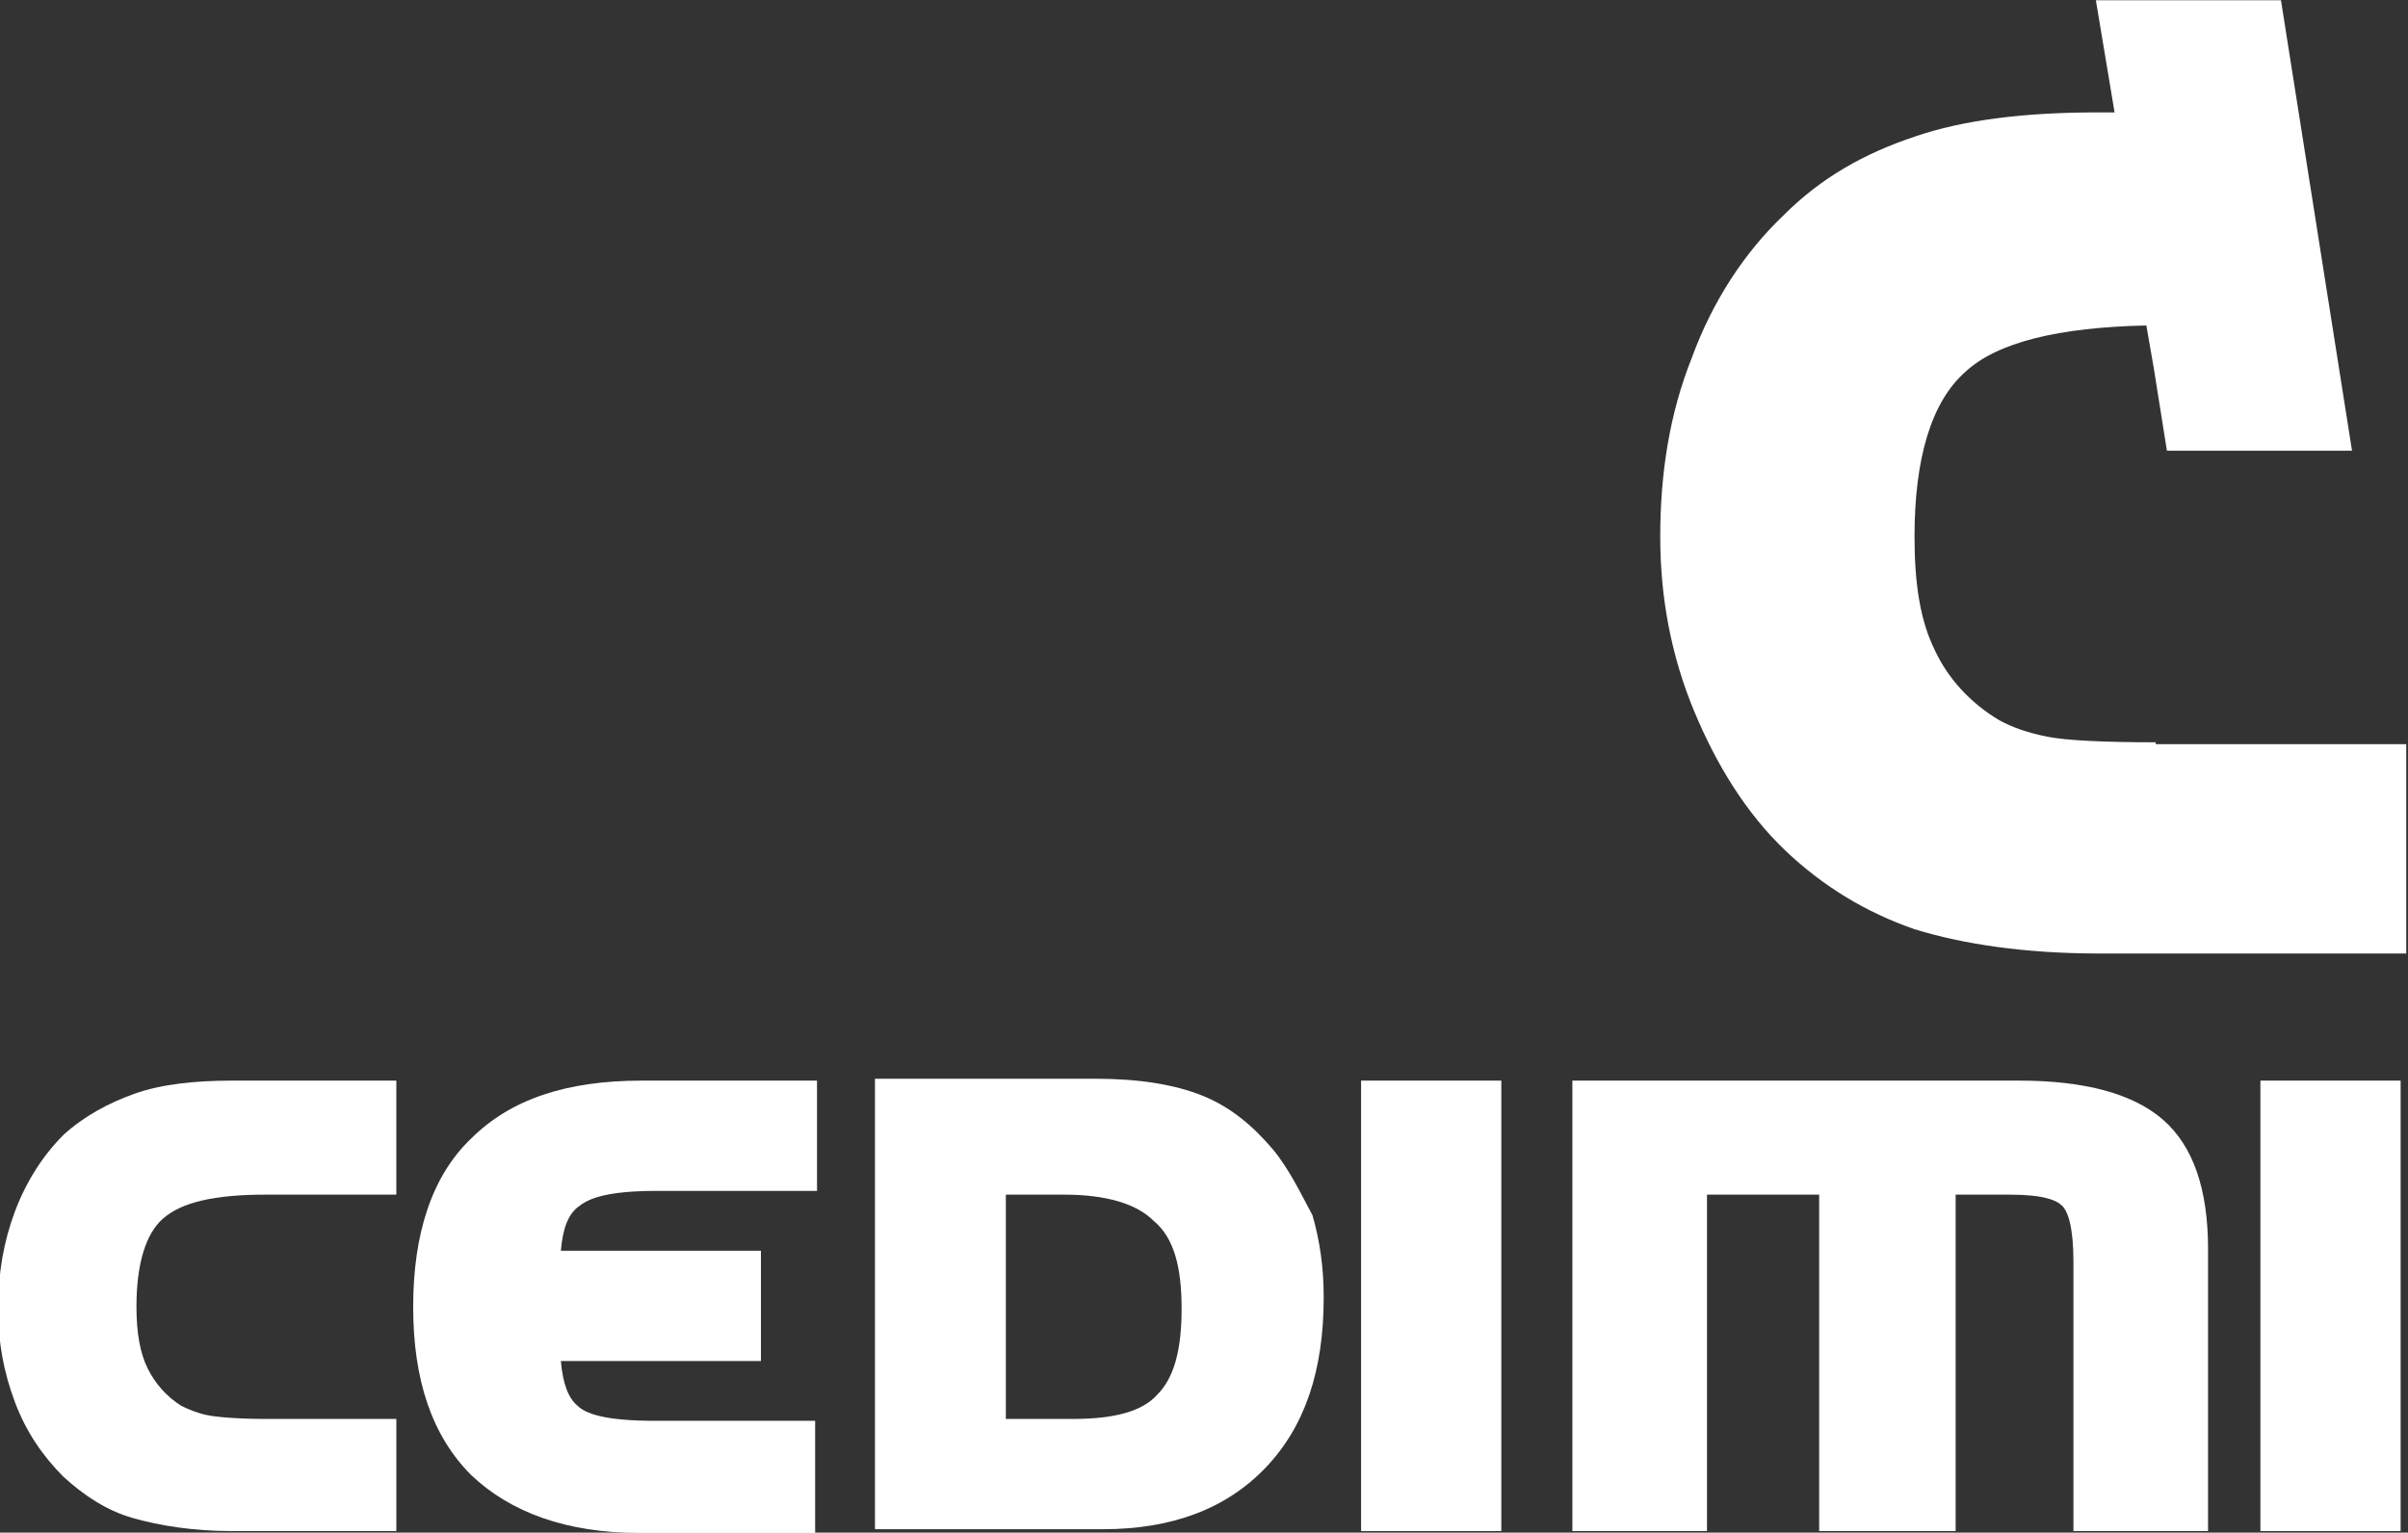
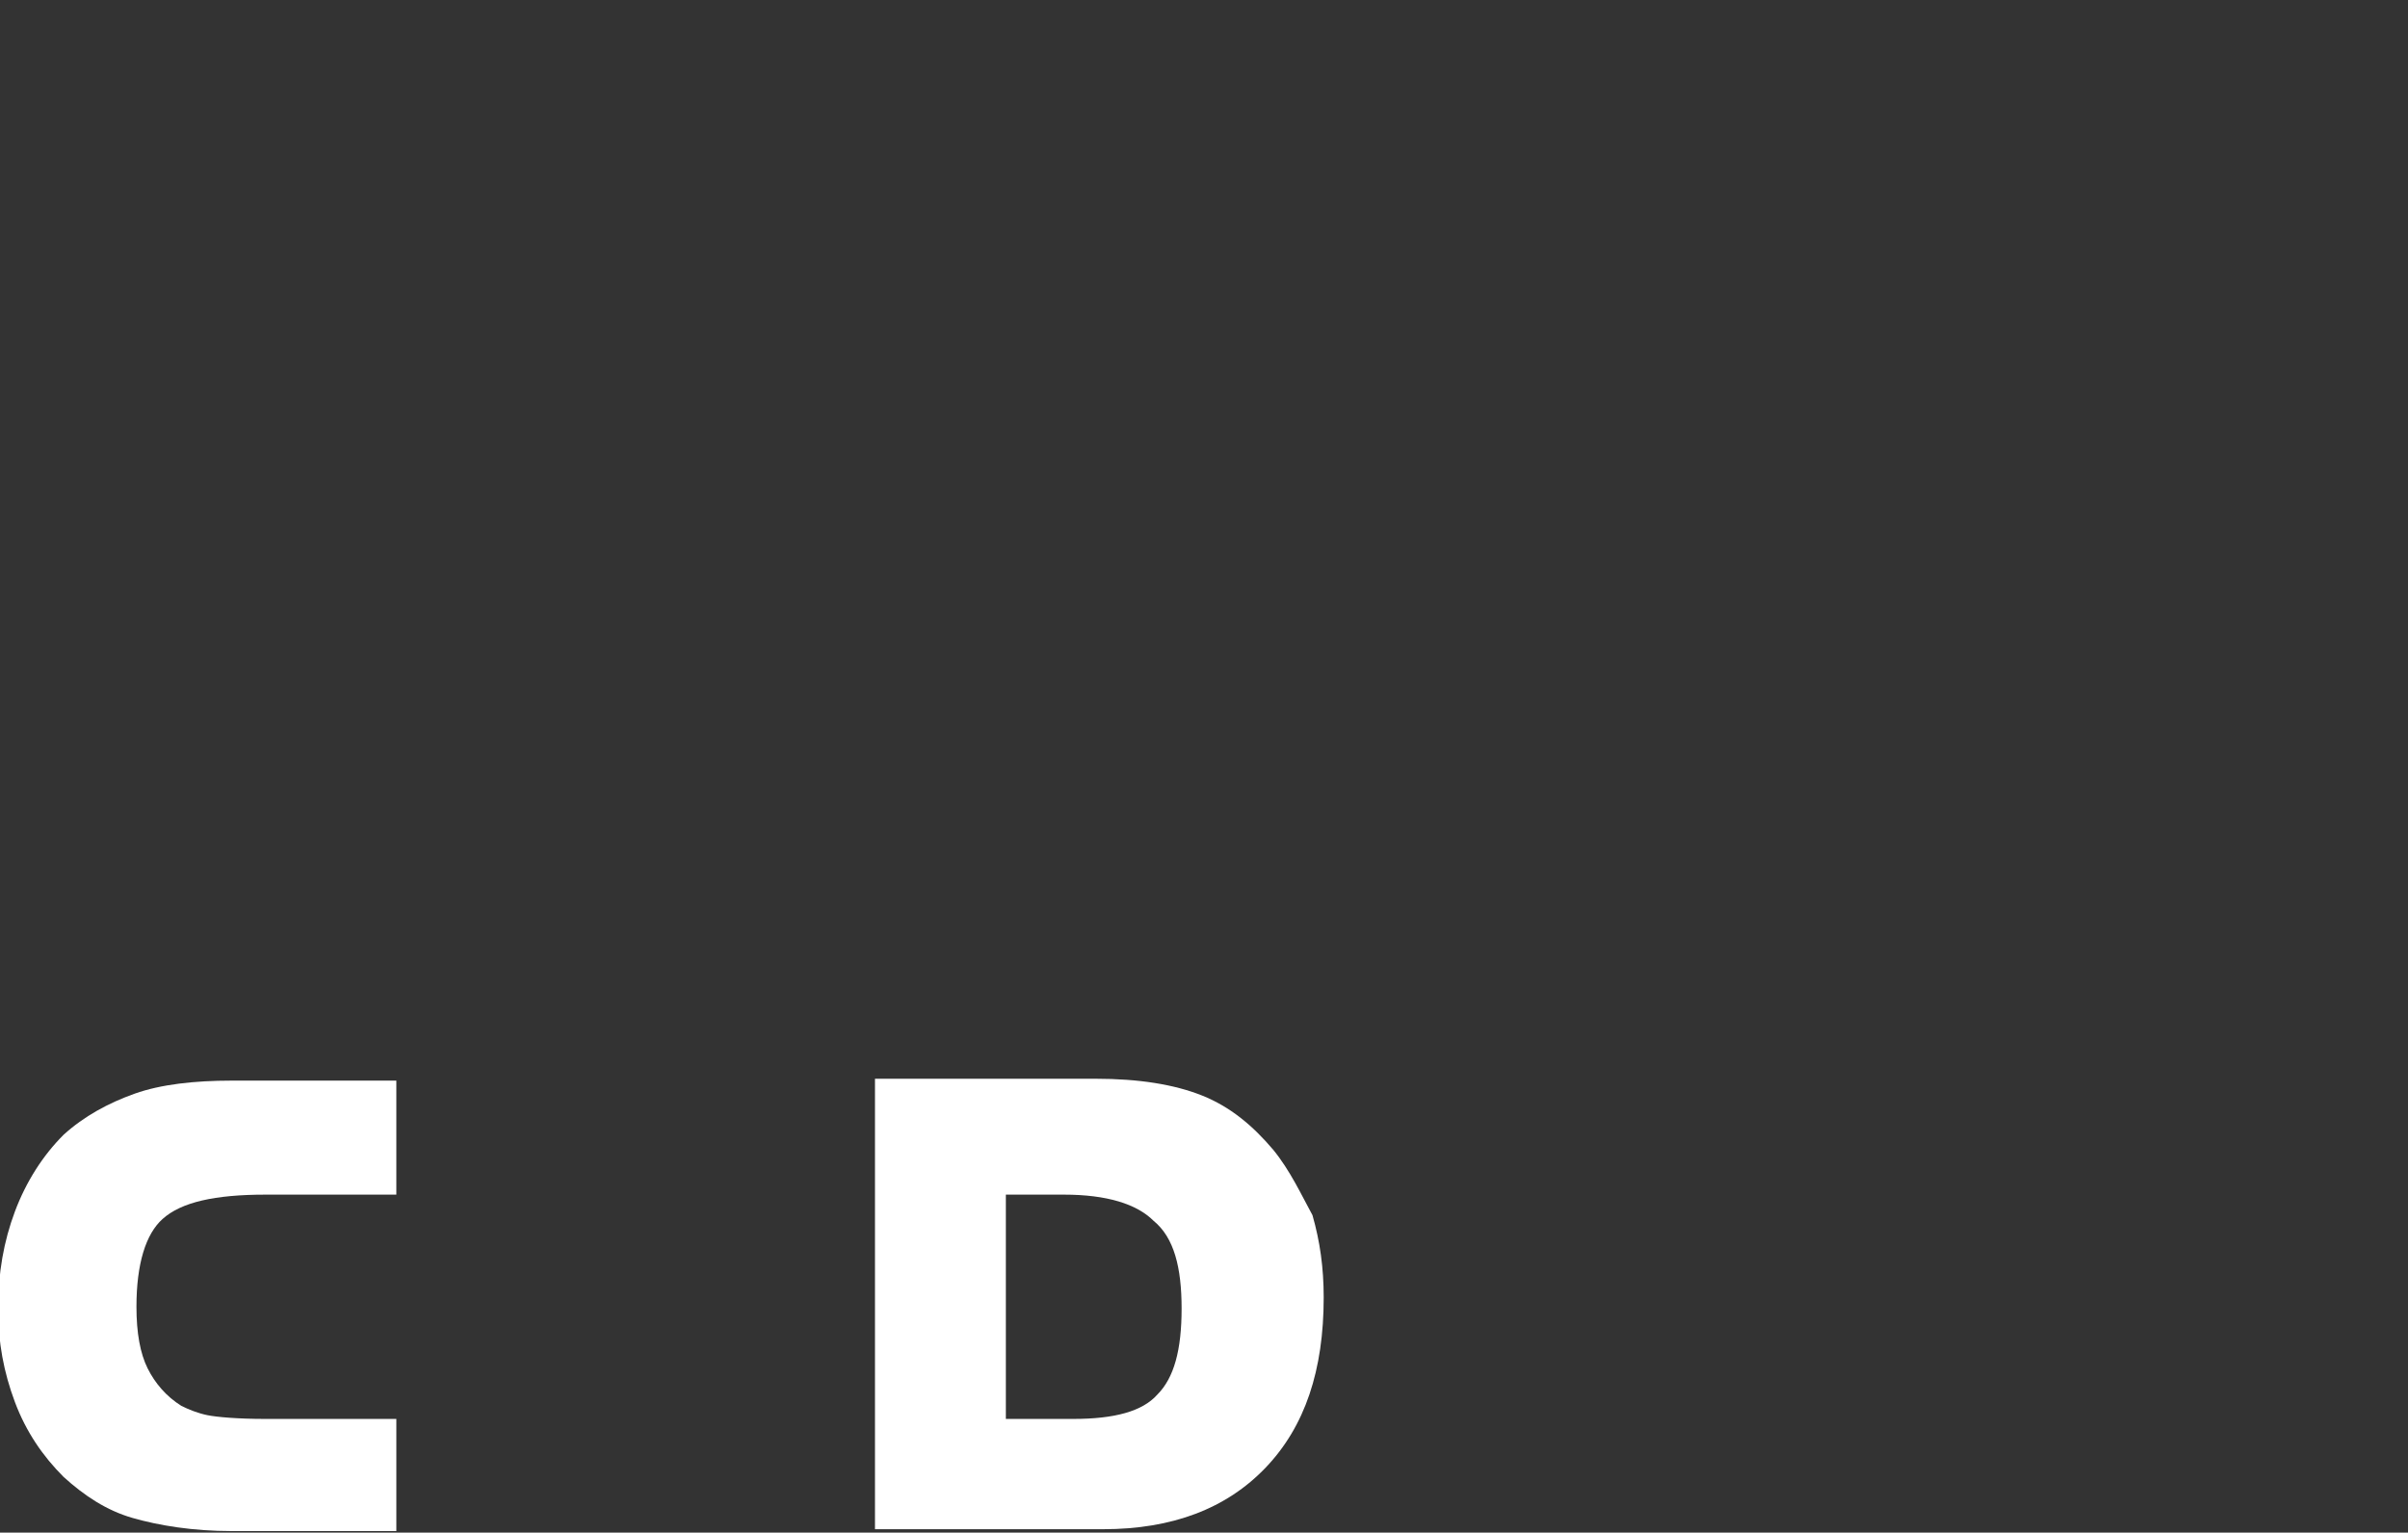
<svg xmlns="http://www.w3.org/2000/svg" id="svg1048" width="101.36mm" height="64.529mm" version="1.1" viewBox="0 0 101.36 64.529">
  <rect x="0" y="0" width="101.36" height="64.529" fill="#333333" stroke="none" />
  <g id="layer1" transform="translate(-91.062 -121.35)">
    <g id="g54" transform="matrix(.787 0 0 .787 1798.3 41.873)" style="fill:#fff">
      <g id="g52" style="fill:#fff">
        <g id="g50" style="fill:#fff">
          <g id="g46" style="fill:#fff">
            <path id="path34" class="st3" d="m-2162.1 159.5c-1.4 0.5-2.7 1.2-3.8 2.2-1.1 1.1-2 2.5-2.6 4.1s-0.9 3.3-0.9 5.2c0 1.8 0.3 3.4 0.9 5s1.5 2.9 2.6 4c1.1 1 2.3 1.8 3.7 2.2s3.2 0.7 5.3 0.7h8.8v-6h-7c-1.5 0-2.6-0.1-3.1-0.2s-1-0.3-1.4-0.5c-0.8-0.5-1.4-1.2-1.8-2s-0.6-1.9-0.6-3.3c0-2.3 0.5-3.9 1.4-4.7 1-0.9 2.8-1.3 5.5-1.3h7v-6.1h-8.8c-2 0-3.8 0.2-5.2 0.7z" style="fill:#fff" />
-             <path id="path36" class="st3" d="m-2144.1 161.9c-2.1 2-3.1 5.1-3.1 9s1 6.9 3.1 9c2.1 2 5.1 3.1 9 3.1h9.4v-6h-8.6c-2.7 0-3.7-0.4-4.1-0.8-0.5-0.4-0.8-1.2-0.9-2.4h10.7v-5.9h-10.7c0.1-1.2 0.4-2 1-2.4 0.5-0.4 1.5-0.8 4.1-0.8h8.6v-5.9h-9.4c-4 0-7 1-9.1 3.1z" style="fill:#fff" />
-             <rect id="rect38" class="st3" x="-2096.5" y="158.8" width="7.5" height="24.1" style="fill:#fff" />
-             <path id="path40" class="st3" d="m-2053.6 160.9c-1.6-1.4-4.2-2.1-7.7-2.1h-23.9v24.1h7.2v-18h6v18h7.3v-18h2.9c1.8 0 2.5 0.3 2.8 0.6s0.6 1.1 0.6 3v14.4h7.2v-15.1c0-3.2-0.8-5.5-2.4-6.9z" style="fill:#fff" />
-             <rect id="rect42" class="st3" x="-2048.4" y="158.8" width="7.5" height="24.1" style="fill:#fff" />
            <path id="path44" class="st3" d="m-2101.2 162.5c-1.1-1.3-2.3-2.3-3.8-2.9s-3.4-0.9-5.7-0.9h-11.8v24.1h12.2c3.7 0 6.6-1.1 8.7-3.3s3.1-5.2 3.1-9.1c0-1.6-0.2-3-0.6-4.4-0.6-1.1-1.2-2.4-2.1-3.5zm-4.9 8.5c0 2.2-0.4 3.7-1.3 4.6-0.8 0.9-2.3 1.3-4.5 1.3h-3.6v-12h3.1c2.3 0 3.9 0.5 4.8 1.4 1.1 0.9 1.5 2.5 1.5 4.7z" style="fill:#fff" />
          </g>
-           <path id="path48" class="st3" d="m-2054 140.7c-2.8 0-4.8-0.1-5.8-0.3s-1.9-0.5-2.6-0.9c-1.5-0.9-2.7-2.2-3.4-3.7-0.8-1.6-1.1-3.6-1.1-6.1 0-4.2 0.9-7.2 2.7-8.8 1.7-1.6 5-2.4 9.7-2.5l0.4 2.3 0.7 4.4h9.9l-3.8-24.1h-9.9l1 6h-0.9c-3.9 0-7.2 0.4-9.8 1.3-2.7 0.9-5 2.2-7 4.2-2.1 2-3.8 4.6-4.9 7.6-1.2 3-1.7 6.2-1.7 9.6 0 3.3 0.6 6.4 1.8 9.3s2.8 5.5 4.9 7.5c2 1.9 4.3 3.3 6.9 4.2 2.6 0.8 5.9 1.3 9.9 1.3h16.4v-11.2h-13.4z" style="fill:#fff" />
        </g>
      </g>
    </g>
  </g>
</svg>